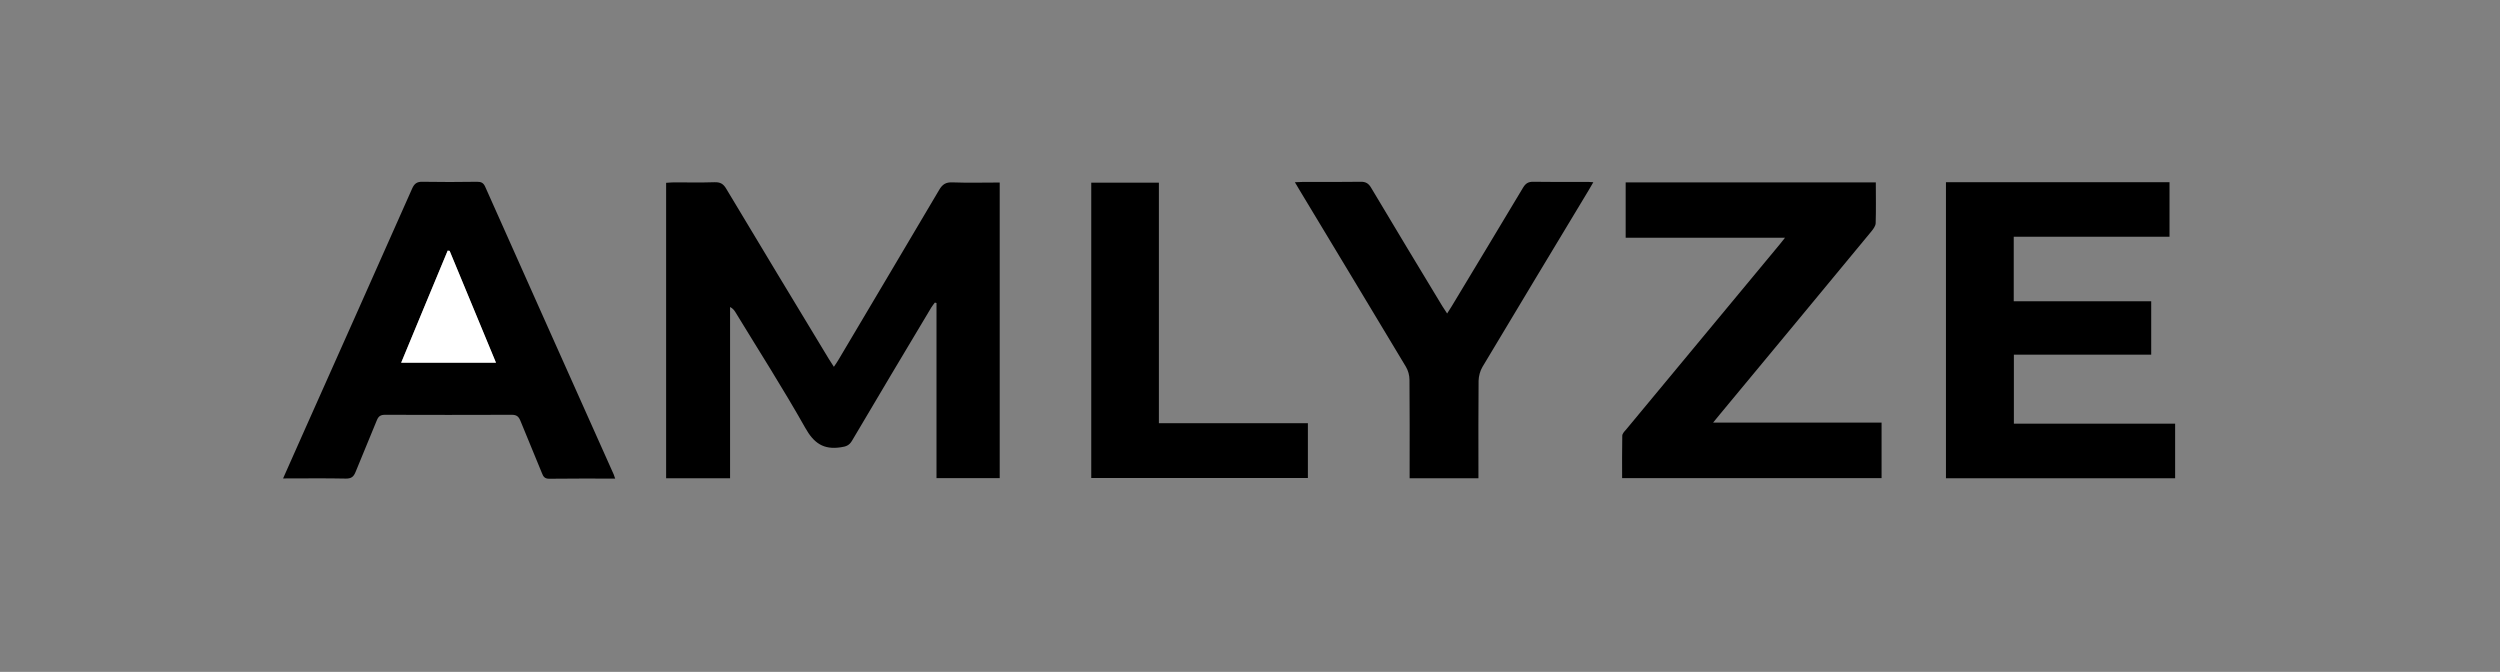
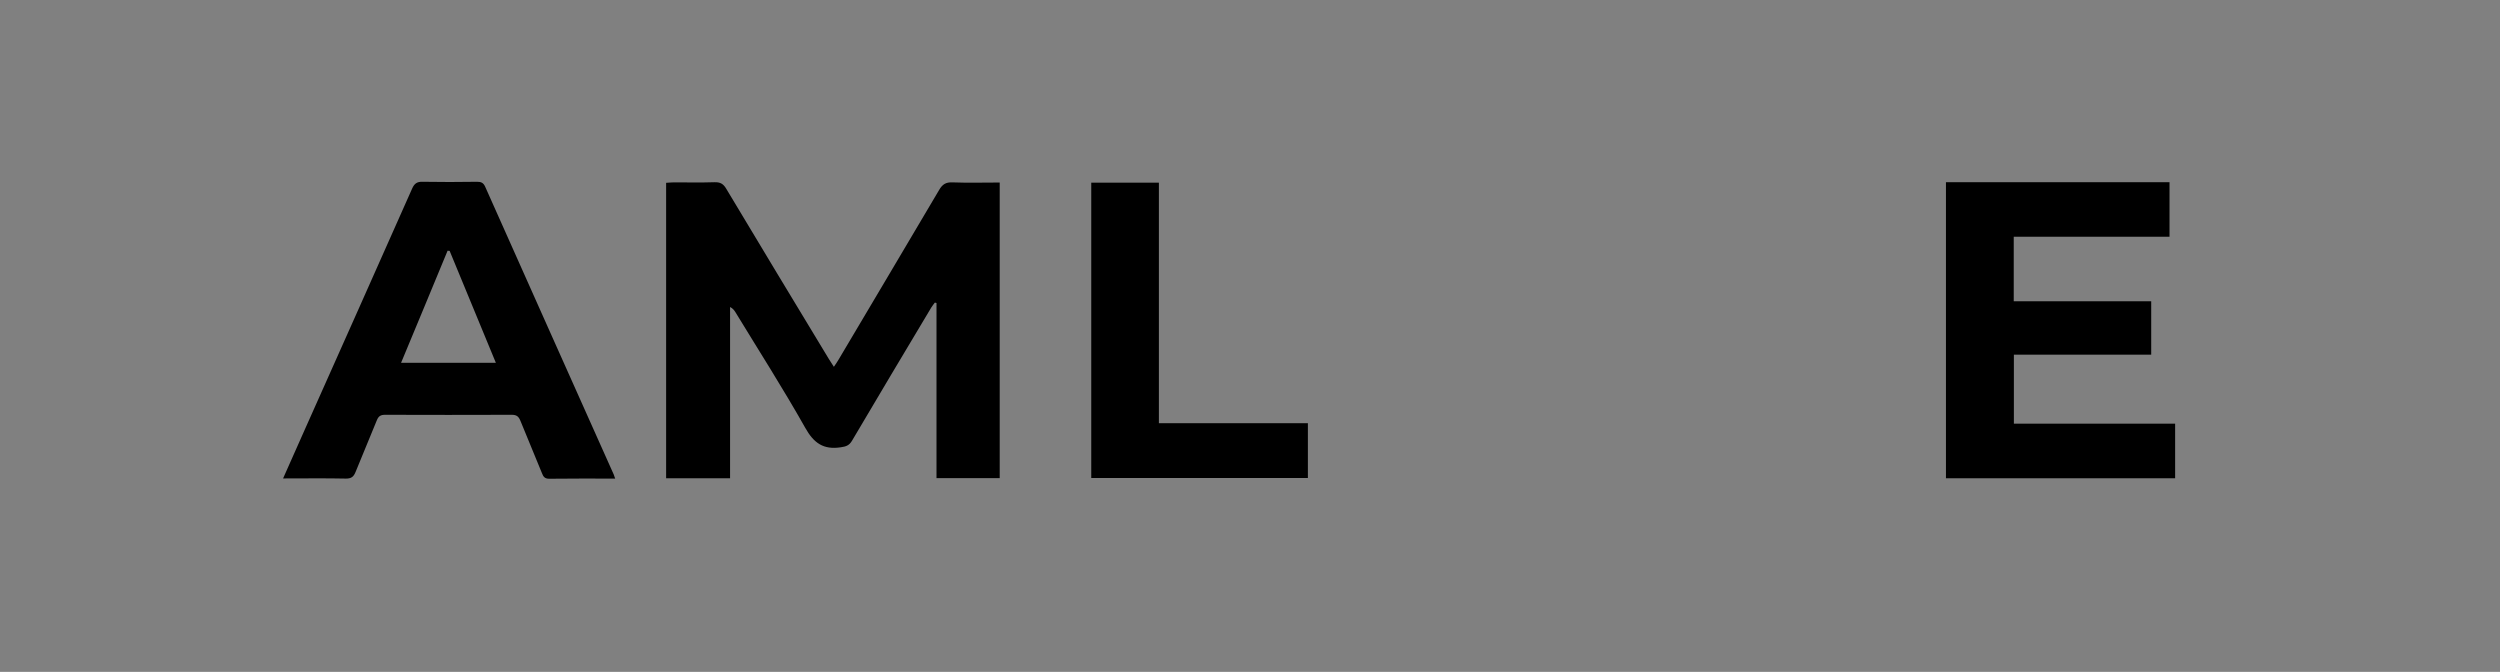
<svg xmlns="http://www.w3.org/2000/svg" version="1.1" id="Layer_1" x="0px" y="0px" viewBox="0 0 1693 455" style="enable-background:new 0 0 1693 455;" xml:space="preserve">
  <rect x="0" y="0" width="1693" height="455" fill="#808080" stroke="none" />
  <style type="text/css">
	.st0{fill:#FFFFFF;}
</style>
  <path d="M677,323.8c-14,0-28,0-42.8,0c0-39.7,0-79.2,0-118.6c-0.4-0.1-0.7-0.2-1.1-0.3c-0.8,1.1-1.7,2.1-2.4,3.3  c-18,30.1-36,60.2-53.8,90.4c-1.9,3.1-4,3.8-7.5,4.3c-11.7,1.8-18.3-2.8-24.1-13.2c-15-26.6-31.5-52.4-47.4-78.5  c-0.8-1.2-1.7-2.4-3.5-3.3c0,38.6,0,77.1,0,116c-14.8,0-28.9,0-43.3,0c0-66.7,0-133.1,0-200.1c1.8-0.1,3.6-0.3,5.3-0.3  c9.2,0,18.3,0.2,27.5-0.1c3.8-0.1,5.9,1,7.9,4.4c23,38.5,46.3,76.9,69.5,115.3c0.9,1.5,1.9,3,3.4,5.3c1.3-2,2.4-3.4,3.2-4.9  c22.7-38.3,45.5-76.6,68.1-114.9c2.2-3.8,4.6-5.3,9-5.1c10.4,0.4,20.9,0.1,32,0.1C677,190.4,677,257,677,323.8z" />
  <path d="M1363.7,160.3c0,14.9,0,29,0,43.7c31,0,61.9,0,93.1,0c0,12.3,0,24,0,36.2c-31,0-61.9,0-93,0c0,15.7,0,30.9,0,46.7  c36.5,0,72.7,0,109.2,0c0,12.6,0,24.7,0,37c-51.7,0-103.3,0-155.2,0c0-66.7,0-133.5,0-200.5c50.4,0,100.8,0,151.4,0  c0,12.3,0,24.4,0,36.9C1434,160.3,1399.1,160.3,1363.7,160.3z" />
-   <path d="M1270.3,123.5c0,9.5,0.2,18.6-0.1,27.7c-0.1,1.9-1.6,3.9-2.9,5.5c-34,41.2-68.1,82.3-102.2,123.4c-1.5,1.8-2.9,3.6-5,6.1  c38.5,0,76.1,0,114.1,0c0,12.8,0,25.1,0,37.6c-58.4,0-116.7,0-175.7,0c0-9.6-0.1-19.2,0.1-28.7c0-1.4,1.4-2.9,2.5-4.1  c34.7-41.9,69.5-83.7,104.2-125.6c0.9-1.1,1.8-2.3,3.5-4.4c-36.5,0-72,0-107.9,0c0-12.9,0-25,0-37.5  C1157.2,123.5,1213.4,123.5,1270.3,123.5z" />
  <path d="M416.6,324.1c-15.4,0-30-0.1-44.7,0.1c-3,0-4-1.4-4.9-3.8c-4.8-11.9-9.8-23.6-14.6-35.5c-1.2-2.9-2.6-4-5.8-4  c-28.6,0.1-57.3,0.1-85.9,0c-3,0-4.4,1-5.5,3.7c-4.7,11.7-9.7,23.3-14.4,35c-1.3,3.2-2.8,4.5-6.5,4.5c-13.9-0.3-27.9-0.1-42.6-0.1  c5.1-11.5,9.9-22.4,14.8-33.3c24.2-54.3,48.5-108.6,72.6-163c1.5-3.4,3.3-4.7,7-4.6c12.3,0.2,24.6,0.2,37,0c2.6,0,4.2,0.6,5.4,3.2  c29,65.1,58.1,130.1,87.2,195.2C416,322.3,416.1,322.9,416.6,324.1z M304.5,169.9c-0.5,0-0.9-0.1-1.4-0.1  c-10.4,25.1-20.8,50.3-31.5,75.9c21.7,0,42.6,0,64.2,0C325.3,220.1,314.9,195,304.5,169.9z" />
-   <path d="M1079,123.4c-1.3,2.2-2.2,3.9-3.2,5.5c-24,39.9-48.1,79.7-71.9,119.6c-1.6,2.7-2.5,6.2-2.6,9.3c-0.2,20.1-0.1,40.2-0.1,60.4  c0,1.8,0,3.6,0,5.7c-15.7,0-30.9,0-46.6,0c0-1.9,0-3.6,0-5.4c0-20.5,0.1-40.9-0.1-61.3c0-3-0.9-6.3-2.4-8.8  c-23.9-39.9-48-79.7-72-119.6c-0.9-1.5-1.8-3.1-3.2-5.4c2.3-0.1,3.9-0.2,5.5-0.2c13,0,26,0.1,39-0.1c3.4-0.1,5.4,1.1,7.1,4  c16,26.8,32.1,53.6,48.3,80.3c0.9,1.5,2,3,3.2,4.9c1.2-1.9,2.2-3.4,3.1-4.9c16.1-26.8,32.3-53.5,48.3-80.3c1.8-3,3.7-4.1,7.1-4  c11.8,0.2,23.6,0.1,35.5,0.1C1075.3,123.1,1076.7,123.3,1079,123.4z" />
  <path d="M784.8,286.6c34.1,0,67.3,0,100.9,0c0,12.6,0,24.6,0,37.1c-48.8,0-97.5,0-146.7,0c0-66.5,0-133.1,0-200  c15.2,0,30.2,0,45.8,0C784.8,177.8,784.8,231.8,784.8,286.6z" />
-   <path class="st0" d="M304.5,169.9c10.4,25.1,20.8,50.1,31.4,75.7c-21.6,0-42.5,0-64.2,0c10.6-25.6,21-50.8,31.5-75.9  C303.6,169.8,304.1,169.9,304.5,169.9z" />
</svg>